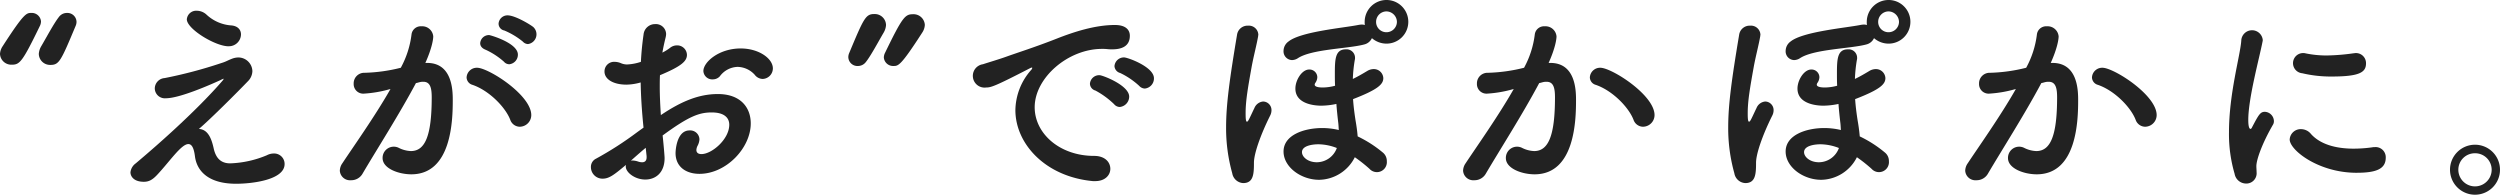
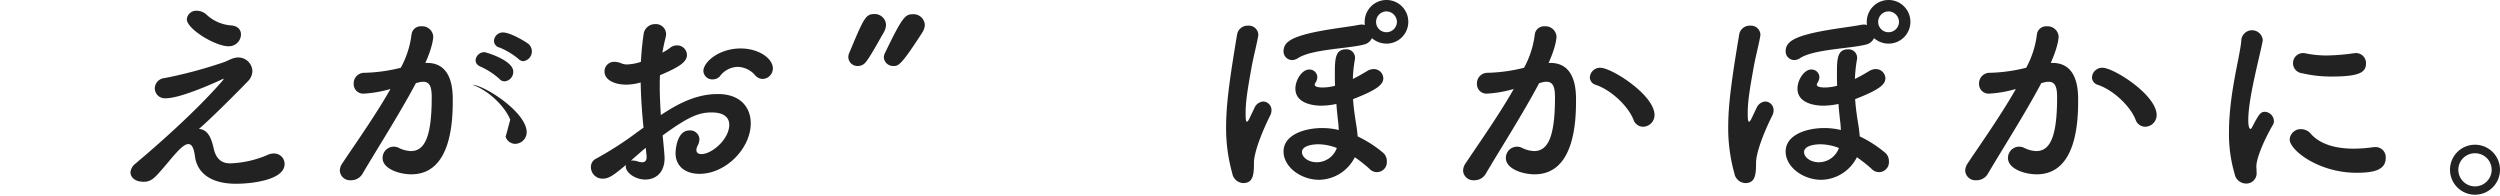
<svg xmlns="http://www.w3.org/2000/svg" width="613" height="48" viewBox="0 0 613 48">
  <g id="グループ_1009" data-name="グループ 1009" transform="translate(15730 -1729)">
    <g id="グループ_1008" data-name="グループ 1008" transform="translate(54 54.572)">
-       <path id="パス_169" data-name="パス 169" d="M0,235.2a3.744,3.744,0,0,1,.645-1.882c5.269-8.172,5.86-8.172,7.043-8.172a2.268,2.268,0,0,1,2.366,2.1,2.65,2.65,0,0,1-.268,1.075c-4.3,8.871-4.946,9.516-6.882,9.516A2.771,2.771,0,0,1,0,235.2m9.516,0a4.192,4.192,0,0,1,.591-1.882c1.237-2.1,3.119-5.645,4.355-7.2a2.433,2.433,0,0,1,1.935-.968,2.242,2.242,0,0,1,2.366,2.151,2.488,2.488,0,0,1-.215,1.021c-3.6,8.6-4.032,9.57-6.183,9.57a2.765,2.765,0,0,1-2.85-2.688" transform="translate(-15784 1452.452)" fill="#222" />
      <path id="パス_170" data-name="パス 170" d="M112.061,257.48c.484,1.989,1.505,3.549,4.032,3.549a25.355,25.355,0,0,0,8.979-1.989,3.682,3.682,0,0,1,1.72-.43,2.559,2.559,0,0,1,2.634,2.581c0,3.925-8.065,4.839-11.882,4.839-6.989,0-9.678-3.28-10.108-6.774-.269-2.1-.807-2.957-1.613-2.957-1.72,0-4.516,4.193-7.58,7.473-1.291,1.4-2.2,1.774-3.334,1.774-2.581,0-3.28-1.452-3.28-2.312a3.119,3.119,0,0,1,1.29-2.2c14.3-12.043,20.484-19.355,21.237-20.216a1.612,1.612,0,0,0,.323-.484.053.053,0,0,0-.054-.054,6.335,6.335,0,0,0-.7.323c-2.581,1.182-10.054,4.462-13.388,4.462a2.469,2.469,0,0,1-2.742-2.42,2.591,2.591,0,0,1,2.42-2.527,111.291,111.291,0,0,0,13.818-3.656c1.4-.43,1.4-.591,2.8-1.129a4.579,4.579,0,0,1,1.4-.269,3.458,3.458,0,0,1,3.495,3.334,3.618,3.618,0,0,1-1.075,2.473c-2.527,2.635-9.194,9.3-12.043,11.721,2.473.108,3.226,2.957,3.656,4.892m3.6-25.162c-3.226,0-10.215-4.247-10.215-6.613a2.305,2.305,0,0,1,2.473-2.1,3.529,3.529,0,0,1,2.312.914,9.9,9.9,0,0,0,6.183,2.688c1.613.162,2.312,1.129,2.312,2.2a2.952,2.952,0,0,1-3.065,2.9" transform="translate(-15843.642 1453.455)" fill="#222" />
-       <path id="パス_171" data-name="パス 171" d="M250.692,245.015a29.5,29.5,0,0,1-6.075,1.021,2.34,2.34,0,0,1-2.527-2.42,2.593,2.593,0,0,1,2.688-2.688,40.248,40.248,0,0,0,8.871-1.237,22.791,22.791,0,0,0,2.634-8.226,2.277,2.277,0,0,1,2.419-1.936,2.709,2.709,0,0,1,2.9,2.473c0,.645-.269,2.8-1.935,6.505h.43c6.129,0,6.291,6.613,6.291,9.087,0,4.785-.215,18.226-10.162,18.226-3.064,0-7.043-1.4-7.043-3.979a2.74,2.74,0,0,1,3.925-2.527,7.22,7.22,0,0,0,3.011.806c3.495,0,5.108-3.764,5.108-13.172,0-2.2-.323-3.817-2.043-3.817a3.315,3.315,0,0,0-.967.108c-.215.054-.538.161-.861.215-4.032,7.581-9.678,16.4-13.118,22.259a3.187,3.187,0,0,1-2.8,1.56,2.508,2.508,0,0,1-2.742-2.312,3.289,3.289,0,0,1,.646-1.882c2.366-3.6,7.957-11.452,11.774-18.172Zm29.786,7.42c-1.183-3.064-5.162-7.151-9.247-8.549a1.953,1.953,0,0,1-1.452-1.828,2.509,2.509,0,0,1,2.581-2.366c2.742,0,13.28,6.667,13.28,11.613a2.865,2.865,0,0,1-2.85,2.849,2.505,2.505,0,0,1-2.312-1.72m-1.505-14.194a18.2,18.2,0,0,0-4.516-2.957c-.968-.376-1.344-.968-1.344-1.613a2.145,2.145,0,0,1,2.2-1.989c.269,0,7.043,1.936,7.043,4.785a2.351,2.351,0,0,1-2.1,2.366,1.7,1.7,0,0,1-1.29-.591m4.624-4.946a18.443,18.443,0,0,0-4.57-2.742,1.712,1.712,0,0,1-1.4-1.667,2.187,2.187,0,0,1,2.2-2.043c1.882,0,5.645,2.312,6.291,2.849a2.414,2.414,0,0,1-1.29,4.193,1.788,1.788,0,0,1-1.237-.591" transform="translate(-15939.37 1451.349)" fill="#222" />
+       <path id="パス_171" data-name="パス 171" d="M250.692,245.015a29.5,29.5,0,0,1-6.075,1.021,2.34,2.34,0,0,1-2.527-2.42,2.593,2.593,0,0,1,2.688-2.688,40.248,40.248,0,0,0,8.871-1.237,22.791,22.791,0,0,0,2.634-8.226,2.277,2.277,0,0,1,2.419-1.936,2.709,2.709,0,0,1,2.9,2.473c0,.645-.269,2.8-1.935,6.505h.43c6.129,0,6.291,6.613,6.291,9.087,0,4.785-.215,18.226-10.162,18.226-3.064,0-7.043-1.4-7.043-3.979a2.74,2.74,0,0,1,3.925-2.527,7.22,7.22,0,0,0,3.011.806c3.495,0,5.108-3.764,5.108-13.172,0-2.2-.323-3.817-2.043-3.817a3.315,3.315,0,0,0-.967.108c-.215.054-.538.161-.861.215-4.032,7.581-9.678,16.4-13.118,22.259a3.187,3.187,0,0,1-2.8,1.56,2.508,2.508,0,0,1-2.742-2.312,3.289,3.289,0,0,1,.646-1.882c2.366-3.6,7.957-11.452,11.774-18.172Zm29.786,7.42c-1.183-3.064-5.162-7.151-9.247-8.549c2.742,0,13.28,6.667,13.28,11.613a2.865,2.865,0,0,1-2.85,2.849,2.505,2.505,0,0,1-2.312-1.72m-1.505-14.194a18.2,18.2,0,0,0-4.516-2.957c-.968-.376-1.344-.968-1.344-1.613a2.145,2.145,0,0,1,2.2-1.989c.269,0,7.043,1.936,7.043,4.785a2.351,2.351,0,0,1-2.1,2.366,1.7,1.7,0,0,1-1.29-.591m4.624-4.946a18.443,18.443,0,0,0-4.57-2.742,1.712,1.712,0,0,1-1.4-1.667,2.187,2.187,0,0,1,2.2-2.043c1.882,0,5.645,2.312,6.291,2.849a2.414,2.414,0,0,1-1.29,4.193,1.788,1.788,0,0,1-1.237-.591" transform="translate(-15939.37 1451.349)" fill="#222" />
      <path id="パス_172" data-name="パス 172" d="M427.938,258.38c-.43-4.194-.646-7.8-.7-11.076a13.514,13.514,0,0,1-3.495.538c-3.172,0-5.376-1.29-5.376-3.226a2.345,2.345,0,0,1,2.473-2.366,4.1,4.1,0,0,1,1.667.376,3.806,3.806,0,0,0,1.4.269,12.2,12.2,0,0,0,3.387-.645c.108-2.2.323-4.409.646-6.667A2.824,2.824,0,0,1,430.787,233a2.5,2.5,0,0,1,2.688,2.419,4.121,4.121,0,0,1-.108.806c-.322,1.29-.591,2.527-.806,3.764a12.327,12.327,0,0,0,1.828-1.129,2.688,2.688,0,0,1,1.774-.645,2.389,2.389,0,0,1,2.42,2.312c0,1.559-1.344,2.8-6.613,5-.054.968-.054,1.935-.054,2.9,0,2.1.108,4.355.269,6.882,5.108-3.441,9.409-5.162,13.979-5.162,5.645,0,8.065,3.387,8.065,7.2,0,6.022-6.022,12.366-12.581,12.366-3.226,0-5.86-1.666-5.86-5.107,0-.161.108-5.538,3.441-5.538a2.263,2.263,0,0,1,2.42,2.2,3.812,3.812,0,0,1-.43,1.506,2.6,2.6,0,0,0-.323,1.075c0,.7.484,1.021,1.237,1.021,2.581,0,6.828-3.656,6.828-7.2,0-1.613-1.129-3.011-4.3-3.011-3.064,0-5.591.914-12.043,5.645.108.861.484,4.893.484,5.538,0,3.656-2.258,5.269-4.731,5.269-2.581,0-4.785-1.774-4.785-3.172a1.181,1.181,0,0,1,.054-.43c-3.065,2.58-4.193,3.387-5.753,3.387a2.83,2.83,0,0,1-2.849-2.849,2.214,2.214,0,0,1,1.237-2.043,83.261,83.261,0,0,0,10.108-6.506Zm.538,4.947c-.914.753-2.258,1.935-3.656,3.172a1.488,1.488,0,0,1,.484-.054,4.92,4.92,0,0,1,1.344.269,3.035,3.035,0,0,0,.968.161c.645,0,1.075-.376,1.075-1.183v-.323Zm26.775-17.85A5.814,5.814,0,0,0,451,243.487a5.62,5.62,0,0,0-4.355,2.312,2.318,2.318,0,0,1-1.72.752,2.172,2.172,0,0,1-2.312-2.043c0-2.2,3.817-5.538,9.139-5.538,4.463,0,7.9,2.473,7.9,4.893a2.6,2.6,0,0,1-2.473,2.581,2.506,2.506,0,0,1-1.935-.968" transform="translate(-16054.144 1447.34)" fill="#222" />
      <path id="パス_173" data-name="パス 173" d="M598.195,238.661a2.242,2.242,0,0,1-2.366-2.151,2.493,2.493,0,0,1,.215-1.021c3.6-8.6,4.032-9.57,6.183-9.57a2.765,2.765,0,0,1,2.85,2.688,4.192,4.192,0,0,1-.591,1.882c-1.237,2.1-3.119,5.645-4.355,7.2a2.434,2.434,0,0,1-1.935.968m6.344-2.1a2.645,2.645,0,0,1,.269-1.075c4.3-8.871,4.946-9.516,6.882-9.516a2.771,2.771,0,0,1,2.9,2.634,3.745,3.745,0,0,1-.645,1.882c-5.269,8.172-5.86,8.172-7.044,8.172a2.268,2.268,0,0,1-2.365-2.1" transform="translate(-16171.822 1451.951)" fill="#222" />
-       <path id="パス_174" data-name="パス 174" d="M713.3,271.9h-.538c-11.667-1.075-19.033-9.14-19.033-17.42a15.136,15.136,0,0,1,3.871-9.839,1.108,1.108,0,0,0,.269-.484.116.116,0,0,0-.108-.108,1.824,1.824,0,0,0-.538.215c-8.441,4.355-9.462,4.677-10.645,4.677a2.878,2.878,0,0,1-.807-5.7c1.129-.376,4.194-1.29,5.807-1.882,2.527-.914,6.99-2.312,12.312-4.408,3.978-1.559,9.247-3.333,14.248-3.333,2.688,0,3.656,1.237,3.656,2.634,0,2.742-2.258,3.333-4.3,3.333a9.938,9.938,0,0,1-1.237-.054,10.431,10.431,0,0,0-1.291-.053c-8.334,0-16.506,7.1-16.506,14.3,0,6.452,6.129,11.936,14.57,11.936,2.688,0,3.979,1.559,3.979,3.172,0,1.505-1.236,3.011-3.71,3.011m4.624-18.872a20.384,20.384,0,0,0-4.57-3.334,1.8,1.8,0,0,1-1.344-1.667,2.275,2.275,0,0,1,2.365-2.1c.7,0,7.258,2.473,7.258,5.269a2.569,2.569,0,0,1-2.312,2.527,1.857,1.857,0,0,1-1.4-.7m6.183-4.462a18.879,18.879,0,0,0-4.678-3.172,1.868,1.868,0,0,1-1.4-1.667,2.317,2.317,0,0,1,2.366-2.15c.86,0,7.312,2.312,7.312,5.107a2.484,2.484,0,0,1-2.258,2.527,1.969,1.969,0,0,1-1.344-.645" transform="translate(-16228.756 1446.939)" fill="#222" />
      <path id="パス_175" data-name="パス 175" d="M862.677,258.536a41.037,41.037,0,0,1-1.505-11.29c0-5.538.86-11.774,2.688-22.689a2.6,2.6,0,0,1,2.688-2.2,2.323,2.323,0,0,1,2.527,2.2c0,.108-.054.269-.054.43-.376,2.151-1.075,4.731-1.559,7.312-.914,5.108-1.505,8.441-1.505,11.452,0,.914,0,2.15.323,2.15.161,0,.323-.215.591-.753.484-.968.807-1.72,1.237-2.581a2.549,2.549,0,0,1,2.15-1.613,2.1,2.1,0,0,1,2.043,2.151,2.862,2.862,0,0,1-.323,1.29c-2.366,4.731-3.979,9.355-3.979,11.56,0,2.742-.108,5-2.634,5a2.874,2.874,0,0,1-2.688-2.42m32.313-31.559c-3.817,1.021-12.8,1.129-16.183,3.333a2.74,2.74,0,0,1-1.452.484,2.138,2.138,0,0,1-2.1-2.258,2.882,2.882,0,0,1,1.237-2.312c3.011-2.42,13.6-3.334,17.044-4.033a5.979,5.979,0,0,1,.914-.108,3.176,3.176,0,0,1,.753.108,3.3,3.3,0,0,1-.054-.753,5.35,5.35,0,1,1,5.323,5.323,5.46,5.46,0,0,1-3.548-1.344,2.792,2.792,0,0,1-1.935,1.559m-11.022,33.172c-4.409,0-8.71-3.118-8.71-6.935,0-4.086,5.108-5.753,9.463-5.753a17.356,17.356,0,0,1,4.086.484c-.054-.591-.054-1.237-.161-1.989-.161-1.4-.323-2.9-.43-4.409a18.273,18.273,0,0,1-3.71.43c-.914,0-6.344-.108-6.344-4.194,0-2.1,1.613-4.677,3.387-4.677a1.929,1.929,0,0,1,1.989,1.881,2.581,2.581,0,0,1-.484,1.4.855.855,0,0,0-.161.43c0,.7,1.613.7,2.043.7a11.911,11.911,0,0,0,2.957-.43c-.054-.968-.054-1.935-.054-2.849,0-3.6.054-6.076,2.688-6.076a2.073,2.073,0,0,1,2.258,2.1,1.48,1.48,0,0,1-.054.484,34.553,34.553,0,0,0-.484,4.678c1.236-.592,2.419-1.291,3.495-1.935a3.109,3.109,0,0,1,1.613-.484,2.323,2.323,0,0,1,2.366,2.2c0,1.452-1.129,2.742-7.419,5.162.107,1.667.323,3.333.591,5.107.215,1.237.431,2.634.538,4.032a29.2,29.2,0,0,1,6.13,3.925,2.657,2.657,0,0,1,1.021,2.151,2.445,2.445,0,0,1-4.248,1.881,36.44,36.44,0,0,0-3.6-2.849,9.981,9.981,0,0,1-8.763,5.538m-.161-8.71c-1.237,0-4.032.269-4.032,1.935,0,1.129,1.4,2.473,3.656,2.473a5.265,5.265,0,0,0,4.892-3.495,12.764,12.764,0,0,0-4.516-.914m16.667-32.582a2.571,2.571,0,0,0-2.527,2.581,2.524,2.524,0,0,0,2.527,2.527,2.571,2.571,0,0,0,2.581-2.527,2.617,2.617,0,0,0-2.581-2.581" transform="translate(-16344.532 1458.366)" fill="#222" />
      <path id="パス_176" data-name="パス 176" d="M1039.636,250.027a29.518,29.518,0,0,1-6.076,1.021,2.34,2.34,0,0,1-2.527-2.42,2.593,2.593,0,0,1,2.688-2.688,40.236,40.236,0,0,0,8.871-1.237,22.77,22.77,0,0,0,2.635-8.226,2.278,2.278,0,0,1,2.42-1.935,2.708,2.708,0,0,1,2.9,2.473c0,.645-.269,2.8-1.936,6.505h.43c6.129,0,6.29,6.613,6.29,9.087,0,4.785-.215,18.226-10.161,18.226-3.065,0-7.043-1.4-7.043-3.979a2.74,2.74,0,0,1,3.925-2.527,7.221,7.221,0,0,0,3.011.806c3.495,0,5.108-3.763,5.108-13.172,0-2.2-.323-3.817-2.043-3.817a3.308,3.308,0,0,0-.968.108c-.215.053-.538.161-.86.215-4.032,7.581-9.677,16.4-13.119,22.259a3.186,3.186,0,0,1-2.8,1.559,2.508,2.508,0,0,1-2.742-2.312,3.289,3.289,0,0,1,.645-1.882c2.366-3.6,7.957-11.452,11.774-18.173Zm29.785,7.42c-1.183-3.064-5.161-7.151-9.247-8.549a1.953,1.953,0,0,1-1.452-1.828,2.509,2.509,0,0,1,2.581-2.366c2.742,0,13.28,6.667,13.28,11.613a2.865,2.865,0,0,1-2.849,2.849,2.506,2.506,0,0,1-2.312-1.72" transform="translate(-16452.889 1446.337)" fill="#222" />
      <path id="パス_177" data-name="パス 177" d="M1215.337,258.536a41.037,41.037,0,0,1-1.505-11.29c0-5.538.861-11.774,2.688-22.689a2.6,2.6,0,0,1,2.688-2.2,2.323,2.323,0,0,1,2.527,2.2c0,.108-.054.269-.054.43-.376,2.151-1.075,4.731-1.559,7.312-.914,5.108-1.505,8.441-1.505,11.452,0,.914,0,2.15.323,2.15.161,0,.323-.215.591-.753.484-.968.807-1.72,1.237-2.581a2.548,2.548,0,0,1,2.15-1.613,2.1,2.1,0,0,1,2.043,2.151,2.861,2.861,0,0,1-.323,1.29c-2.365,4.731-3.979,9.355-3.979,11.56,0,2.742-.108,5-2.634,5a2.874,2.874,0,0,1-2.688-2.42m32.313-31.559c-3.818,1.021-12.8,1.129-16.183,3.333a2.74,2.74,0,0,1-1.452.484,2.138,2.138,0,0,1-2.1-2.258,2.882,2.882,0,0,1,1.236-2.312c3.011-2.42,13.6-3.334,17.044-4.033a5.983,5.983,0,0,1,.914-.108,3.174,3.174,0,0,1,.753.108,3.317,3.317,0,0,1-.054-.753,5.35,5.35,0,1,1,5.323,5.323,5.459,5.459,0,0,1-3.548-1.344,2.792,2.792,0,0,1-1.936,1.559m-11.022,33.172c-4.409,0-8.71-3.118-8.71-6.935,0-4.086,5.108-5.753,9.462-5.753a17.358,17.358,0,0,1,4.086.484c-.054-.591-.054-1.237-.161-1.989-.161-1.4-.323-2.9-.43-4.409a18.275,18.275,0,0,1-3.71.43c-.914,0-6.344-.108-6.344-4.194,0-2.1,1.613-4.677,3.387-4.677a1.929,1.929,0,0,1,1.989,1.881,2.582,2.582,0,0,1-.484,1.4.853.853,0,0,0-.161.43c0,.7,1.613.7,2.042.7a11.91,11.91,0,0,0,2.957-.43c-.054-.968-.054-1.935-.054-2.849,0-3.6.054-6.076,2.688-6.076a2.073,2.073,0,0,1,2.258,2.1,1.48,1.48,0,0,1-.054.484,34.573,34.573,0,0,0-.484,4.678c1.236-.592,2.419-1.291,3.495-1.935a3.11,3.11,0,0,1,1.613-.484,2.323,2.323,0,0,1,2.366,2.2c0,1.452-1.129,2.742-7.42,5.162.107,1.667.323,3.333.591,5.107.215,1.237.43,2.634.538,4.032a29.194,29.194,0,0,1,6.13,3.925,2.657,2.657,0,0,1,1.021,2.151,2.445,2.445,0,0,1-4.248,1.881,36.469,36.469,0,0,0-3.6-2.849,9.981,9.981,0,0,1-8.763,5.538m-.161-8.71c-1.237,0-4.032.269-4.032,1.935,0,1.129,1.4,2.473,3.656,2.473a5.265,5.265,0,0,0,4.892-3.495,12.762,12.762,0,0,0-4.516-.914m16.667-32.582a2.571,2.571,0,0,0-2.527,2.581,2.524,2.524,0,0,0,2.527,2.527,2.57,2.57,0,0,0,2.581-2.527,2.617,2.617,0,0,0-2.581-2.581" transform="translate(-16574.076 1458.366)" fill="#222" />
      <path id="パス_178" data-name="パス 178" d="M1392.3,250.027a29.516,29.516,0,0,1-6.076,1.021,2.34,2.34,0,0,1-2.527-2.42,2.593,2.593,0,0,1,2.688-2.688,40.239,40.239,0,0,0,8.871-1.237,22.782,22.782,0,0,0,2.635-8.226,2.277,2.277,0,0,1,2.42-1.935,2.709,2.709,0,0,1,2.9,2.473c0,.645-.269,2.8-1.936,6.505h.431c6.129,0,6.29,6.613,6.29,9.087,0,4.785-.215,18.226-10.161,18.226-3.064,0-7.043-1.4-7.043-3.979a2.74,2.74,0,0,1,3.925-2.527,7.221,7.221,0,0,0,3.011.806c3.495,0,5.108-3.763,5.108-13.172,0-2.2-.323-3.817-2.043-3.817a3.309,3.309,0,0,0-.968.108c-.215.053-.538.161-.86.215-4.032,7.581-9.678,16.4-13.119,22.259a3.185,3.185,0,0,1-2.8,1.559,2.508,2.508,0,0,1-2.742-2.312,3.288,3.288,0,0,1,.645-1.882c2.365-3.6,7.957-11.452,11.774-18.173Zm29.785,7.42c-1.183-3.064-5.161-7.151-9.247-8.549a1.953,1.953,0,0,1-1.452-1.828,2.509,2.509,0,0,1,2.581-2.366c2.742,0,13.28,6.667,13.28,11.613a2.865,2.865,0,0,1-2.849,2.849,2.506,2.506,0,0,1-2.312-1.72" transform="translate(-16682.434 1446.337)" fill="#222" />
      <path id="パス_179" data-name="パス 179" d="M1566.968,272.584a34.579,34.579,0,0,1-1.4-10.269c0-9.463,2.742-18.71,3.011-22.42a2.642,2.642,0,0,1,5.269-.215,1.334,1.334,0,0,1-.054.43c-.753,3.925-3.495,13.871-3.495,19.194,0,1.989.376,2.2.537,2.2.108,0,.269-.108.376-.377,1.667-3.172,2.043-3.817,3.172-3.817a2.338,2.338,0,0,1,2.2,2.258,1.659,1.659,0,0,1-.269.968c-2.581,4.462-4.033,8.495-4.033,10.108,0,.484.054.968.054,1.452a2.526,2.526,0,0,1-2.688,2.8,2.873,2.873,0,0,1-2.688-2.312m29.893-.323c-9.3,0-16.4-5.538-16.4-8.172a2.7,2.7,0,0,1,2.8-2.527,3.161,3.161,0,0,1,2.419,1.183c2.258,2.527,6.076,3.6,10.431,3.6a33.232,33.232,0,0,0,4.57-.323,2.634,2.634,0,0,1,.646-.053,2.481,2.481,0,0,1,2.688,2.58c0,2.8-2.366,3.71-7.151,3.71m-6.075-23.6a30.354,30.354,0,0,1-7.258-.806,2.478,2.478,0,0,1,.215-4.946,2,2,0,0,1,.538.054,25.275,25.275,0,0,0,5.215.538,51.519,51.519,0,0,0,6.613-.538c.161,0,.323-.054.484-.054a2.469,2.469,0,0,1,2.58,2.527c0,2.15-1.505,3.226-8.387,3.226" transform="translate(-16803.021 1444.533)" fill="#222" />
      <path id="パス_180" data-name="パス 180" d="M1726.931,329.965a6.129,6.129,0,1,1,6.129-6.129,6.126,6.126,0,0,1-6.129,6.129m0-10.161a4.039,4.039,0,0,0-4.086,4.032,4.086,4.086,0,1,0,8.172,0,4.039,4.039,0,0,0-4.086-4.032" transform="translate(-16904.061 1392.206)" fill="#222" />
    </g>
    <rect id="長方形_436" data-name="長方形 436" width="613" height="48" transform="translate(-15730 1729)" fill="none" />
  </g>
</svg>